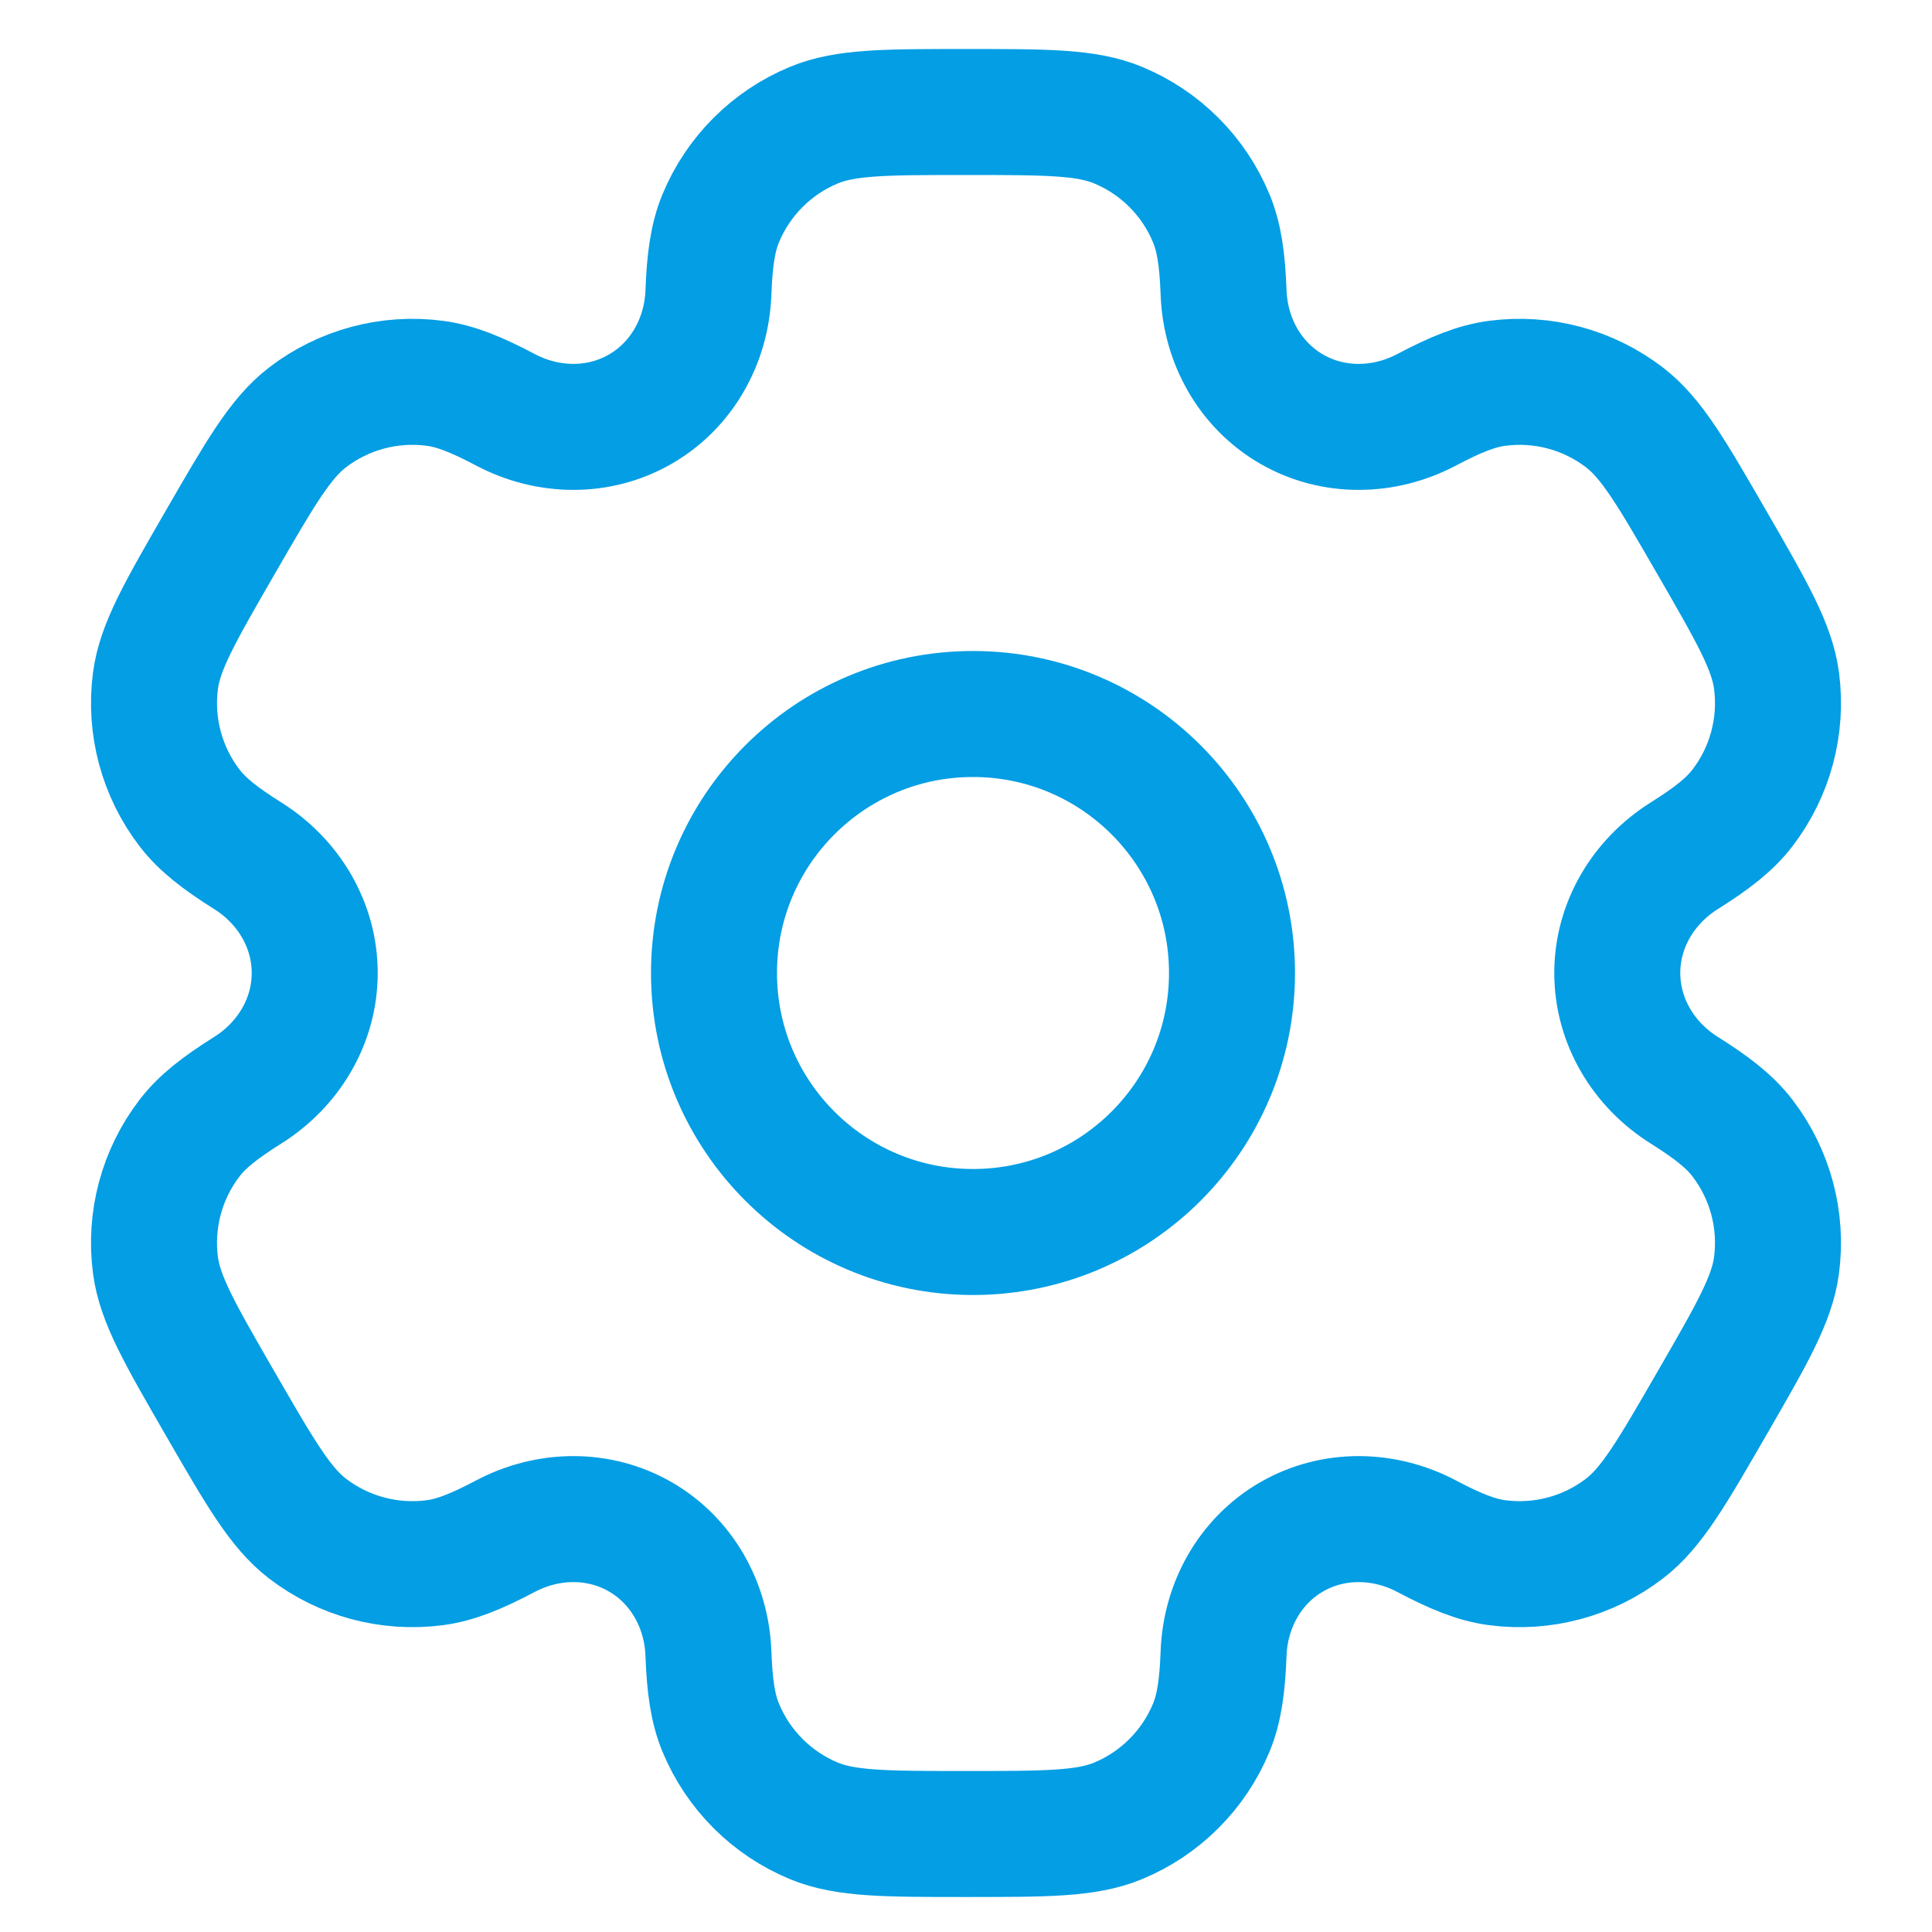
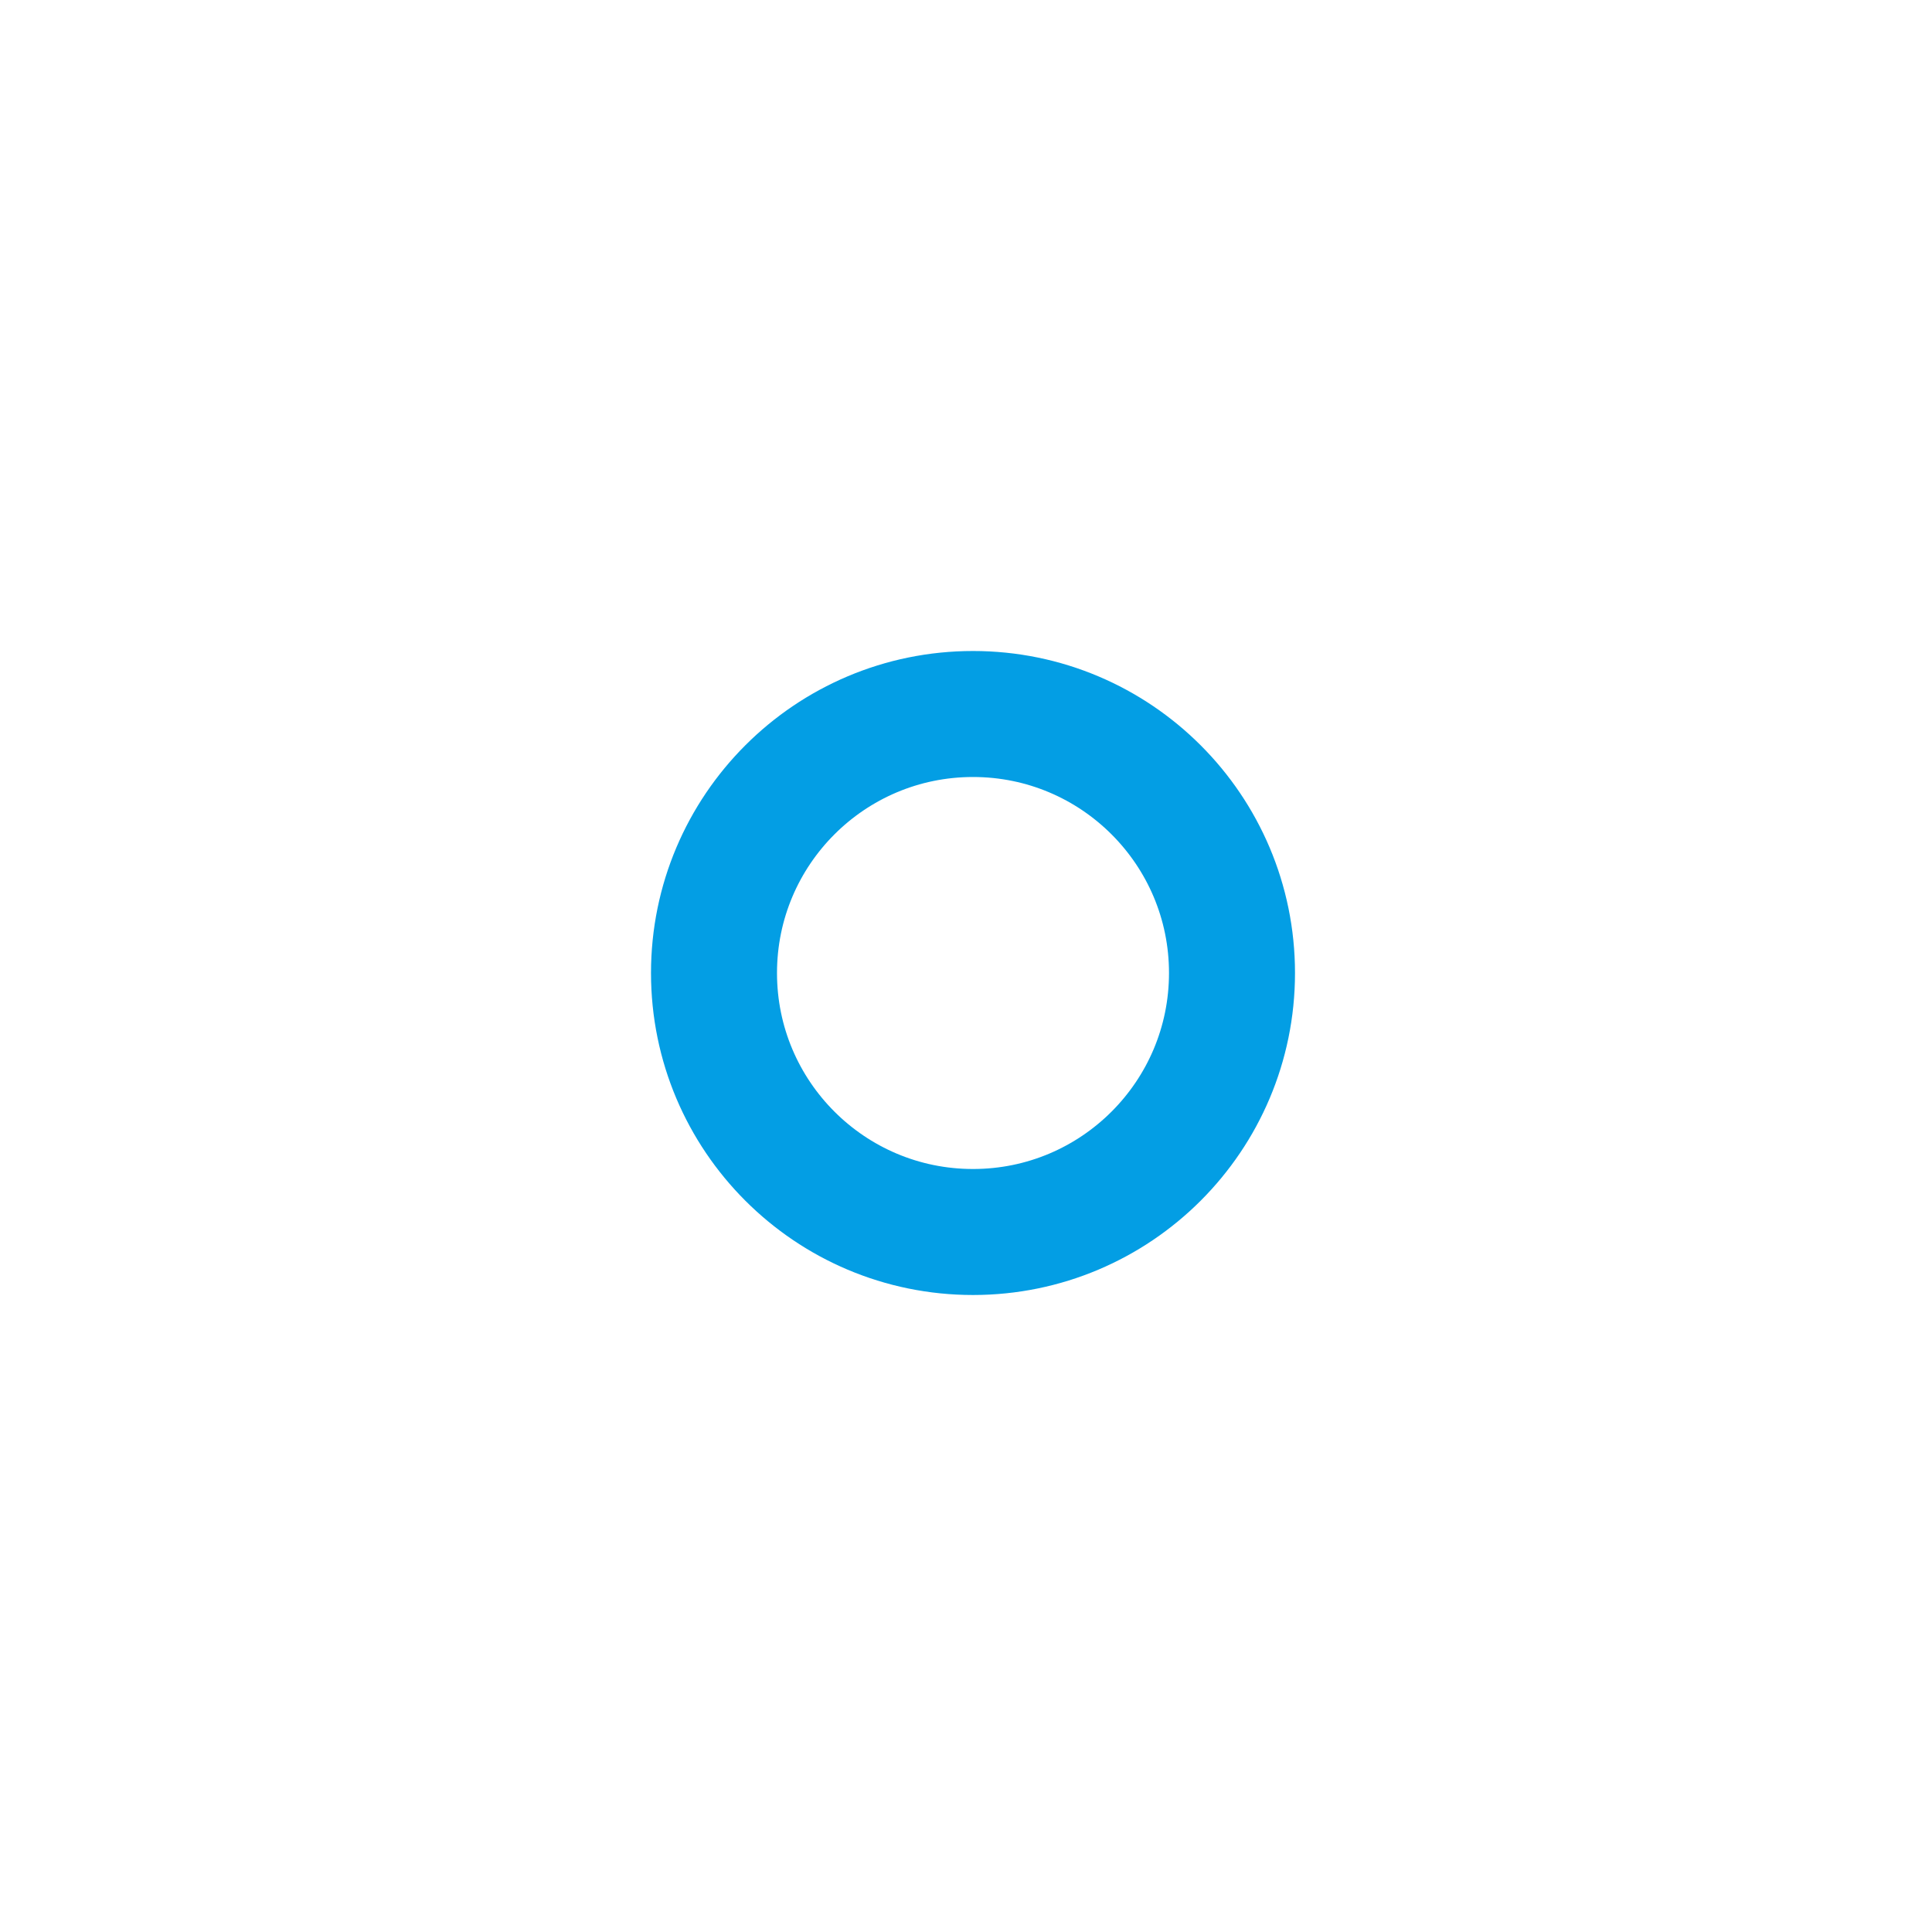
<svg xmlns="http://www.w3.org/2000/svg" width="138px" height="138px" viewBox="0 0 138 138">
  <title>Frame</title>
  <g id="Frame" stroke="none" fill="none" fill-rule="evenodd" stroke-width="1">
    <g id="settings-svgrepo-com-(3)" transform="translate(11, 8)" stroke="#039EE4">
      <circle id="Oval" stroke-width="9" cx="58.5" cy="61.5" r="18.5" />
-       <path d="M68.86,0.936 C66.599,0 63.733,0 58,0 C52.267,0 49.401,0 47.14,0.936 C44.125,2.185 41.73,4.579 40.481,7.593 C39.911,8.969 39.688,10.569 39.601,12.903 C39.473,16.332 37.713,19.507 34.74,21.223 C31.767,22.939 28.137,22.875 25.102,21.271 C23.036,20.18 21.539,19.573 20.062,19.379 C16.827,18.953 13.555,19.829 10.966,21.815 C9.024,23.305 7.591,25.786 4.725,30.75 C1.859,35.713 0.425,38.194 0.106,40.62 C-0.32,43.854 0.557,47.125 2.543,49.714 C3.45,50.895 4.724,51.888 6.702,53.13 C9.609,54.956 11.48,58.068 11.48,61.5 C11.479,64.932 9.609,68.043 6.702,69.869 C4.724,71.112 3.449,72.105 2.543,73.286 C0.556,75.874 -0.321,79.145 0.105,82.379 C0.425,84.805 1.858,87.287 4.724,92.25 C7.591,97.213 9.024,99.695 10.965,101.184 C13.554,103.17 16.826,104.046 20.061,103.621 C21.538,103.426 23.035,102.819 25.101,101.728 C28.136,100.124 31.766,100.061 34.74,101.776 C37.713,103.493 39.473,106.667 39.601,110.098 C39.688,112.431 39.911,114.031 40.481,115.407 C41.73,118.421 44.125,120.816 47.14,122.064 C49.401,123 52.267,123 58,123 C63.733,123 66.599,123 68.86,122.064 C71.875,120.816 74.27,118.421 75.518,115.407 C76.089,114.031 76.312,112.431 76.399,110.097 C76.527,106.667 78.287,103.493 81.26,101.776 C84.233,100.06 87.863,100.124 90.899,101.728 C92.964,102.819 94.461,103.426 95.938,103.62 C99.173,104.046 102.445,103.17 105.034,101.184 C106.975,99.695 108.409,97.213 111.275,92.249 C114.142,87.286 115.575,84.805 115.894,82.379 C116.32,79.145 115.443,75.874 113.457,73.286 C112.55,72.104 111.275,71.111 109.298,69.869 C106.391,68.043 104.52,64.932 104.52,61.499 C104.52,58.067 106.391,54.957 109.298,53.131 C111.276,51.888 112.551,50.896 113.457,49.714 C115.444,47.126 116.32,43.855 115.895,40.621 C115.576,38.195 114.142,35.713 111.275,30.75 C108.409,25.787 106.976,23.305 105.034,21.816 C102.446,19.83 99.174,18.953 95.939,19.379 C94.462,19.574 92.965,20.18 90.899,21.272 C87.864,22.875 84.234,22.94 81.26,21.223 C78.287,19.507 76.527,16.332 76.399,12.902 C76.312,10.569 76.089,8.969 75.518,7.593 C74.27,4.579 71.875,2.185 68.86,0.936 Z" id="Path" stroke-width="9" />
    </g>
  </g>
</svg>